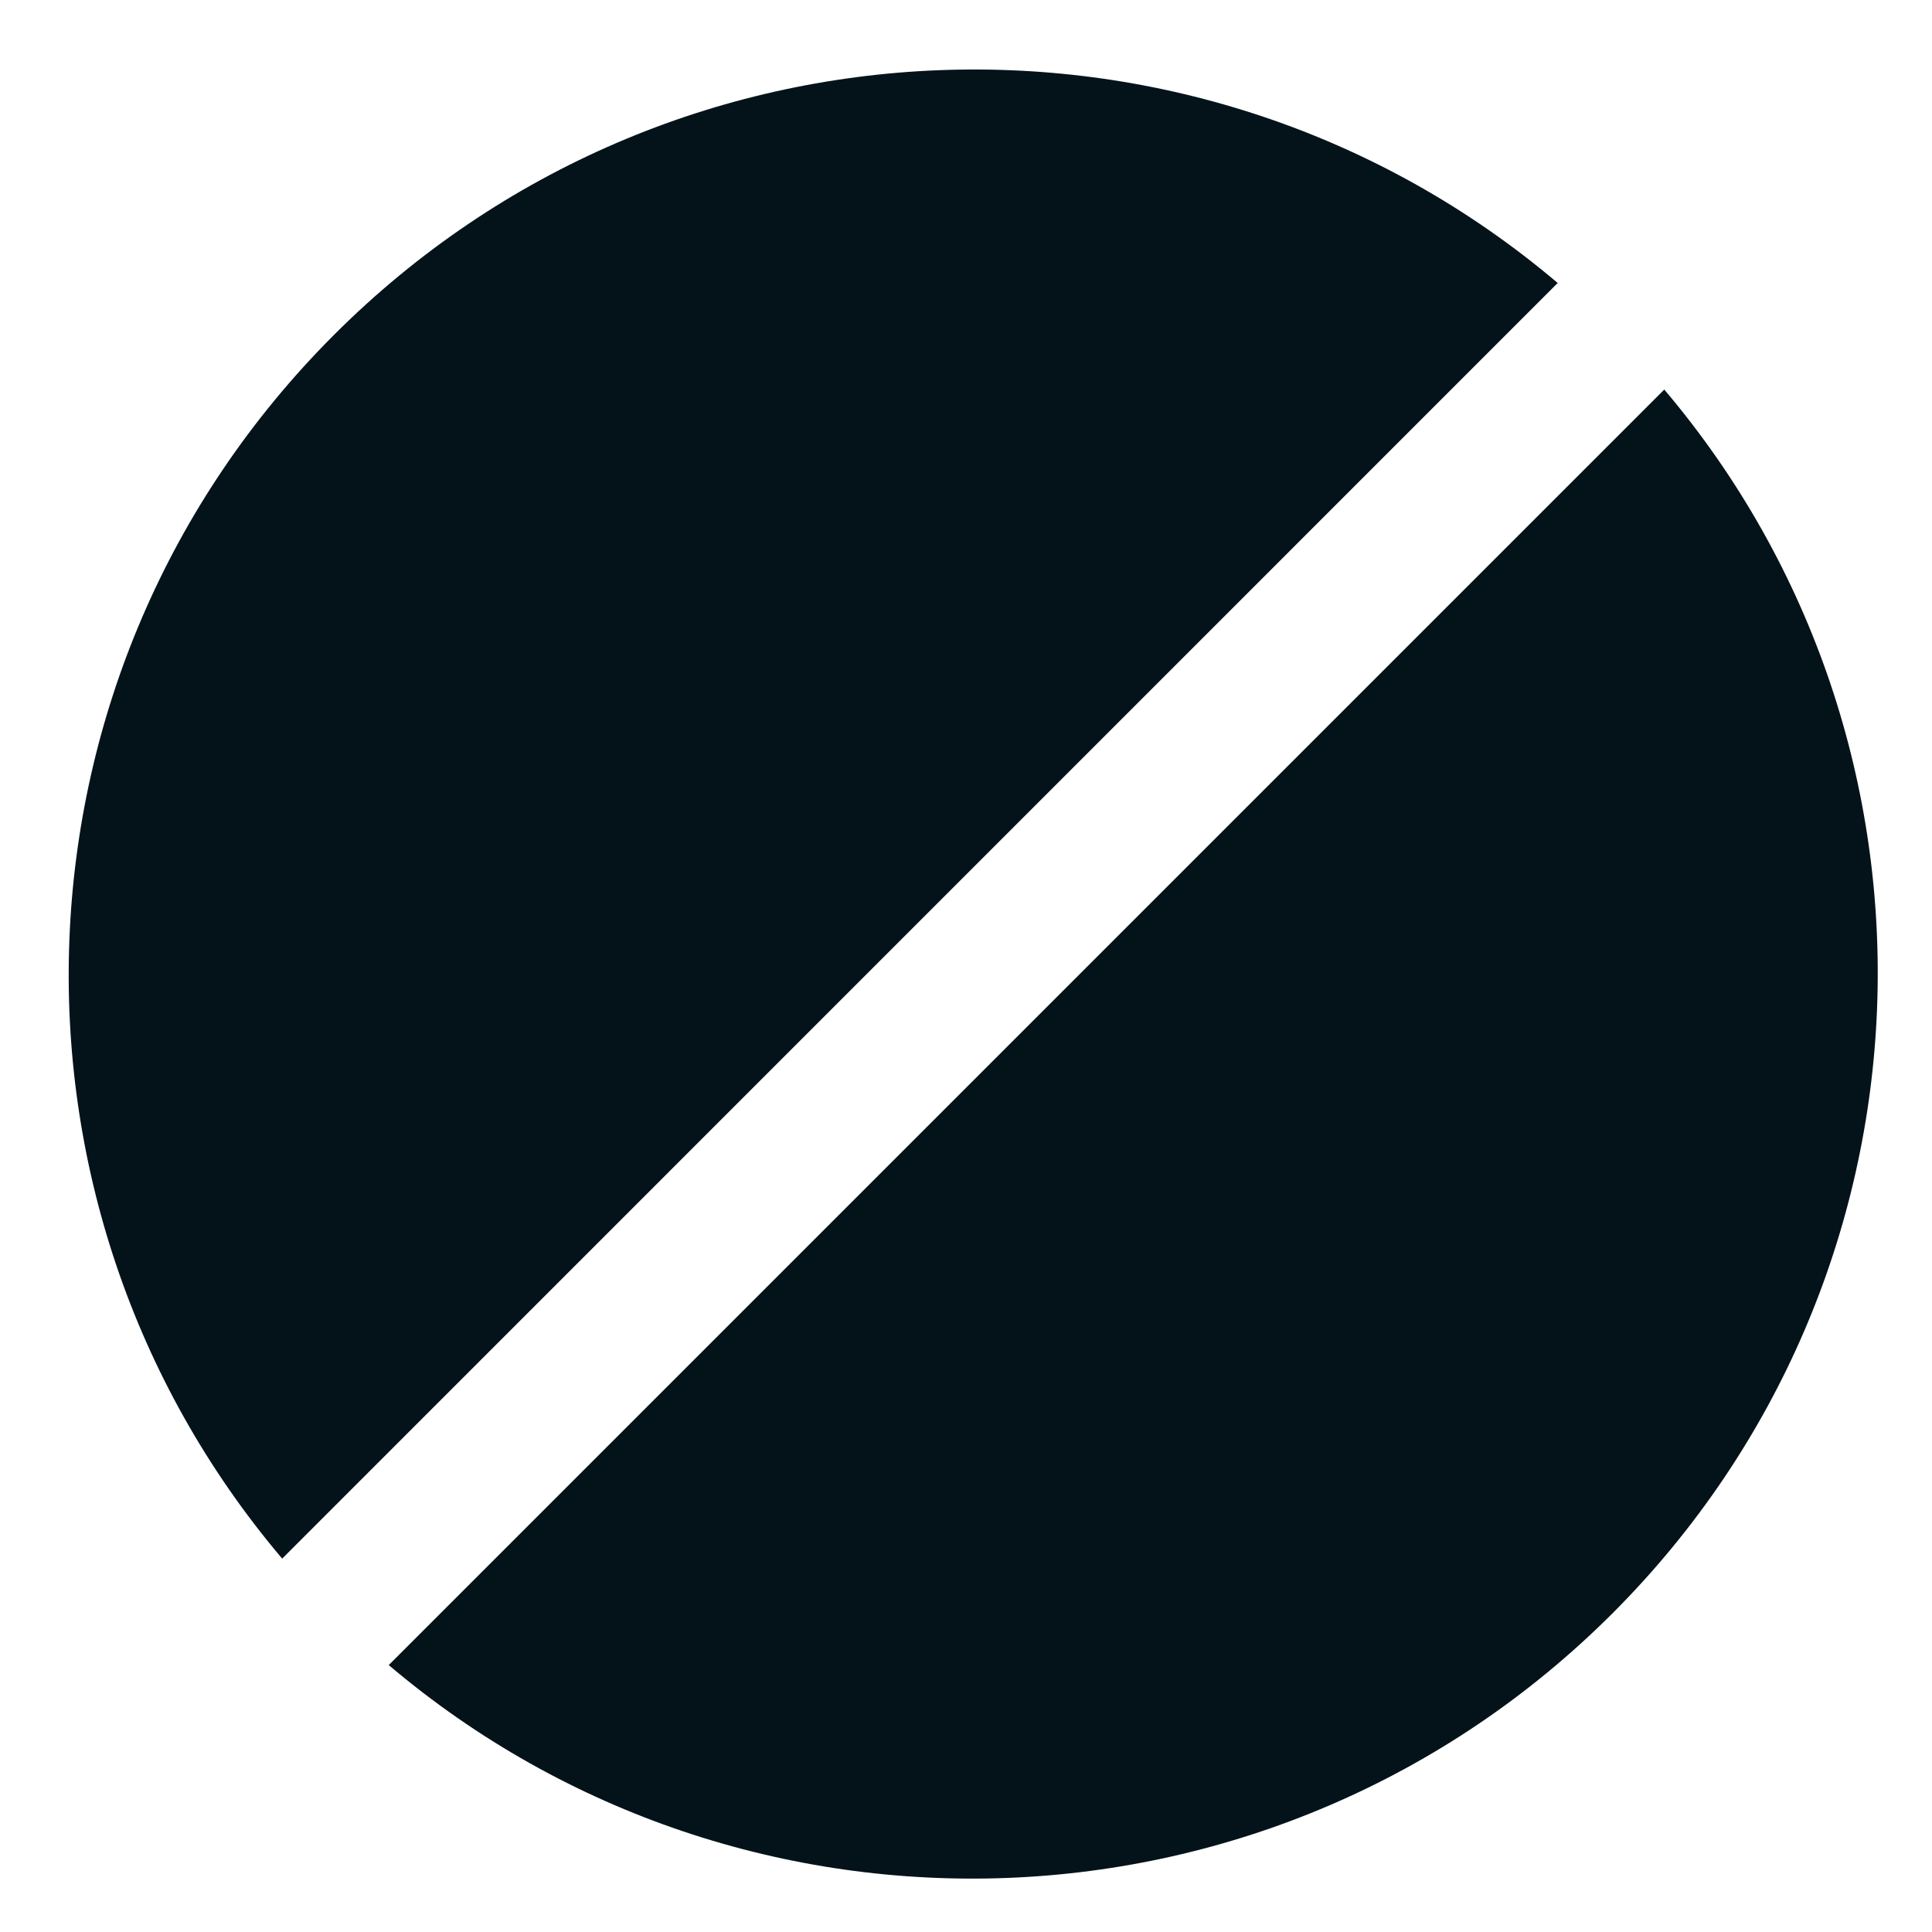
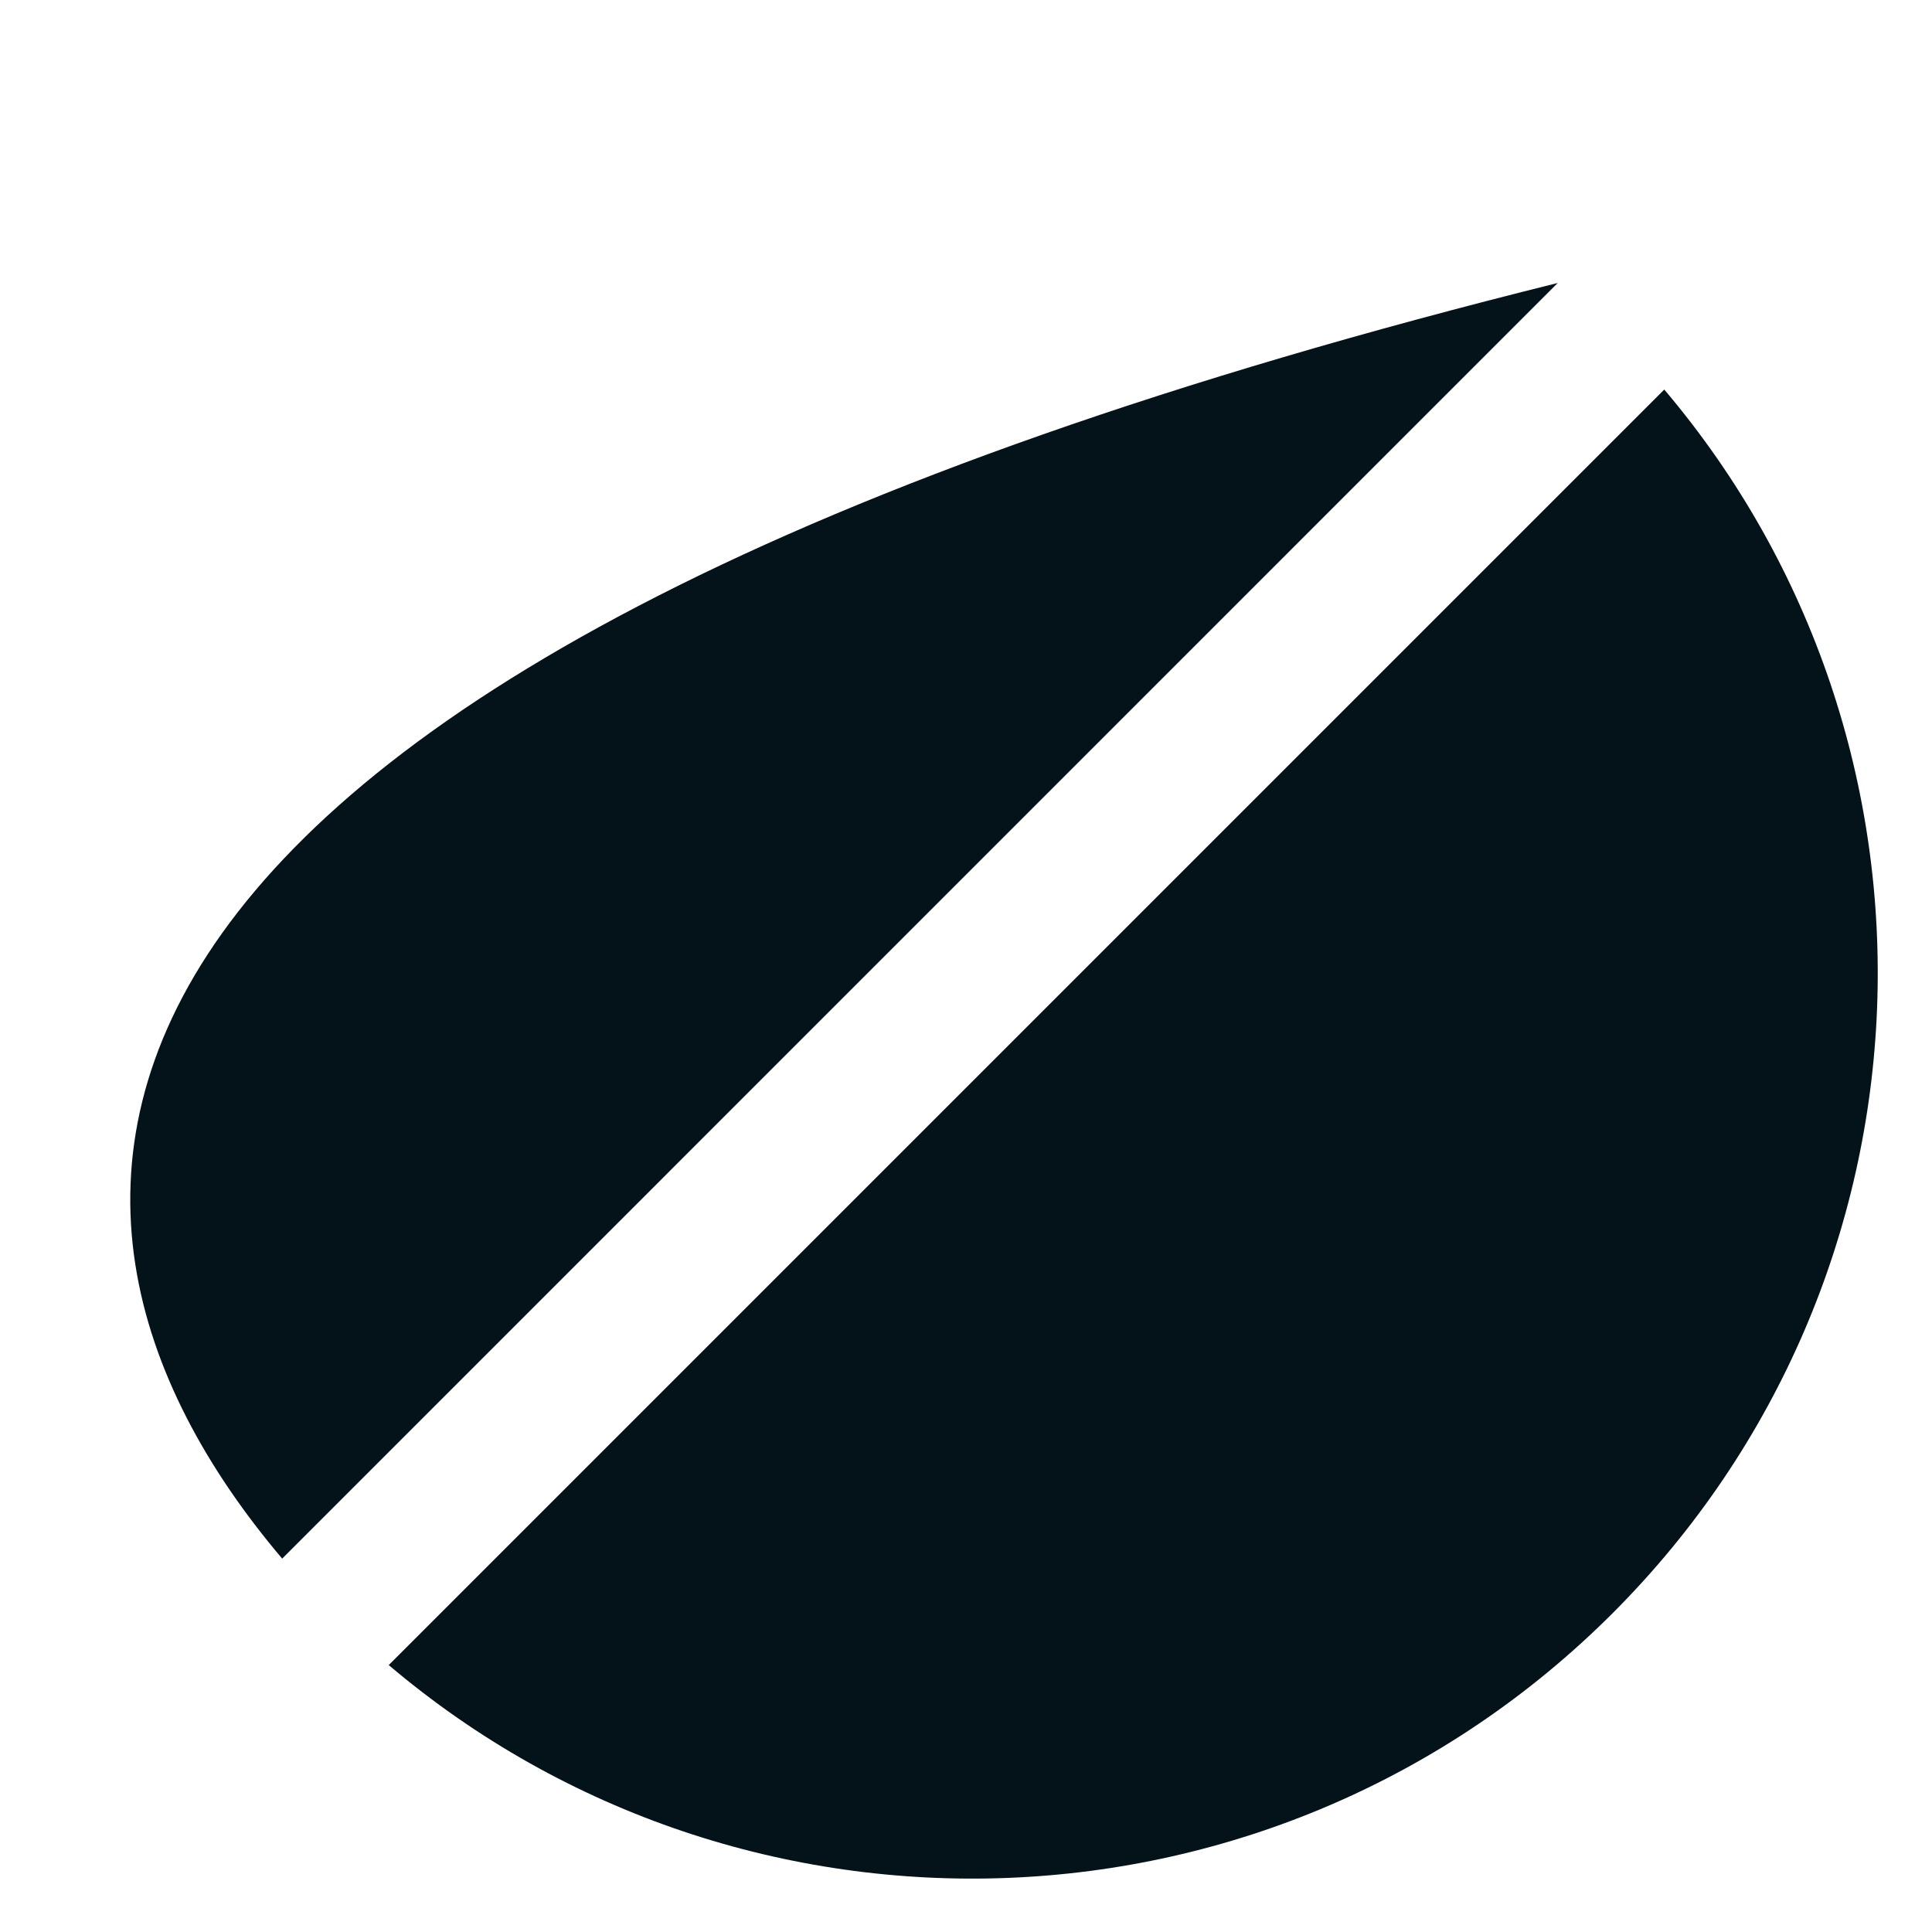
<svg xmlns="http://www.w3.org/2000/svg" width="19" height="19" viewBox="0 0 19 19" fill="none">
-   <path fill-rule="evenodd" clip-rule="evenodd" d="M15.319 2.783C11.826 -0.177 6.584 -0.007 3.285 3.293C-0.015 6.592 -0.185 11.834 2.775 15.328L15.319 2.783ZM3.823 16.375C7.316 19.336 12.558 19.165 15.858 15.866C19.157 12.566 19.327 7.324 16.367 3.831L3.823 16.375Z" fill="#04131A" />
+   <path fill-rule="evenodd" clip-rule="evenodd" d="M15.319 2.783C-0.015 6.592 -0.185 11.834 2.775 15.328L15.319 2.783ZM3.823 16.375C7.316 19.336 12.558 19.165 15.858 15.866C19.157 12.566 19.327 7.324 16.367 3.831L3.823 16.375Z" fill="#04131A" />
</svg>